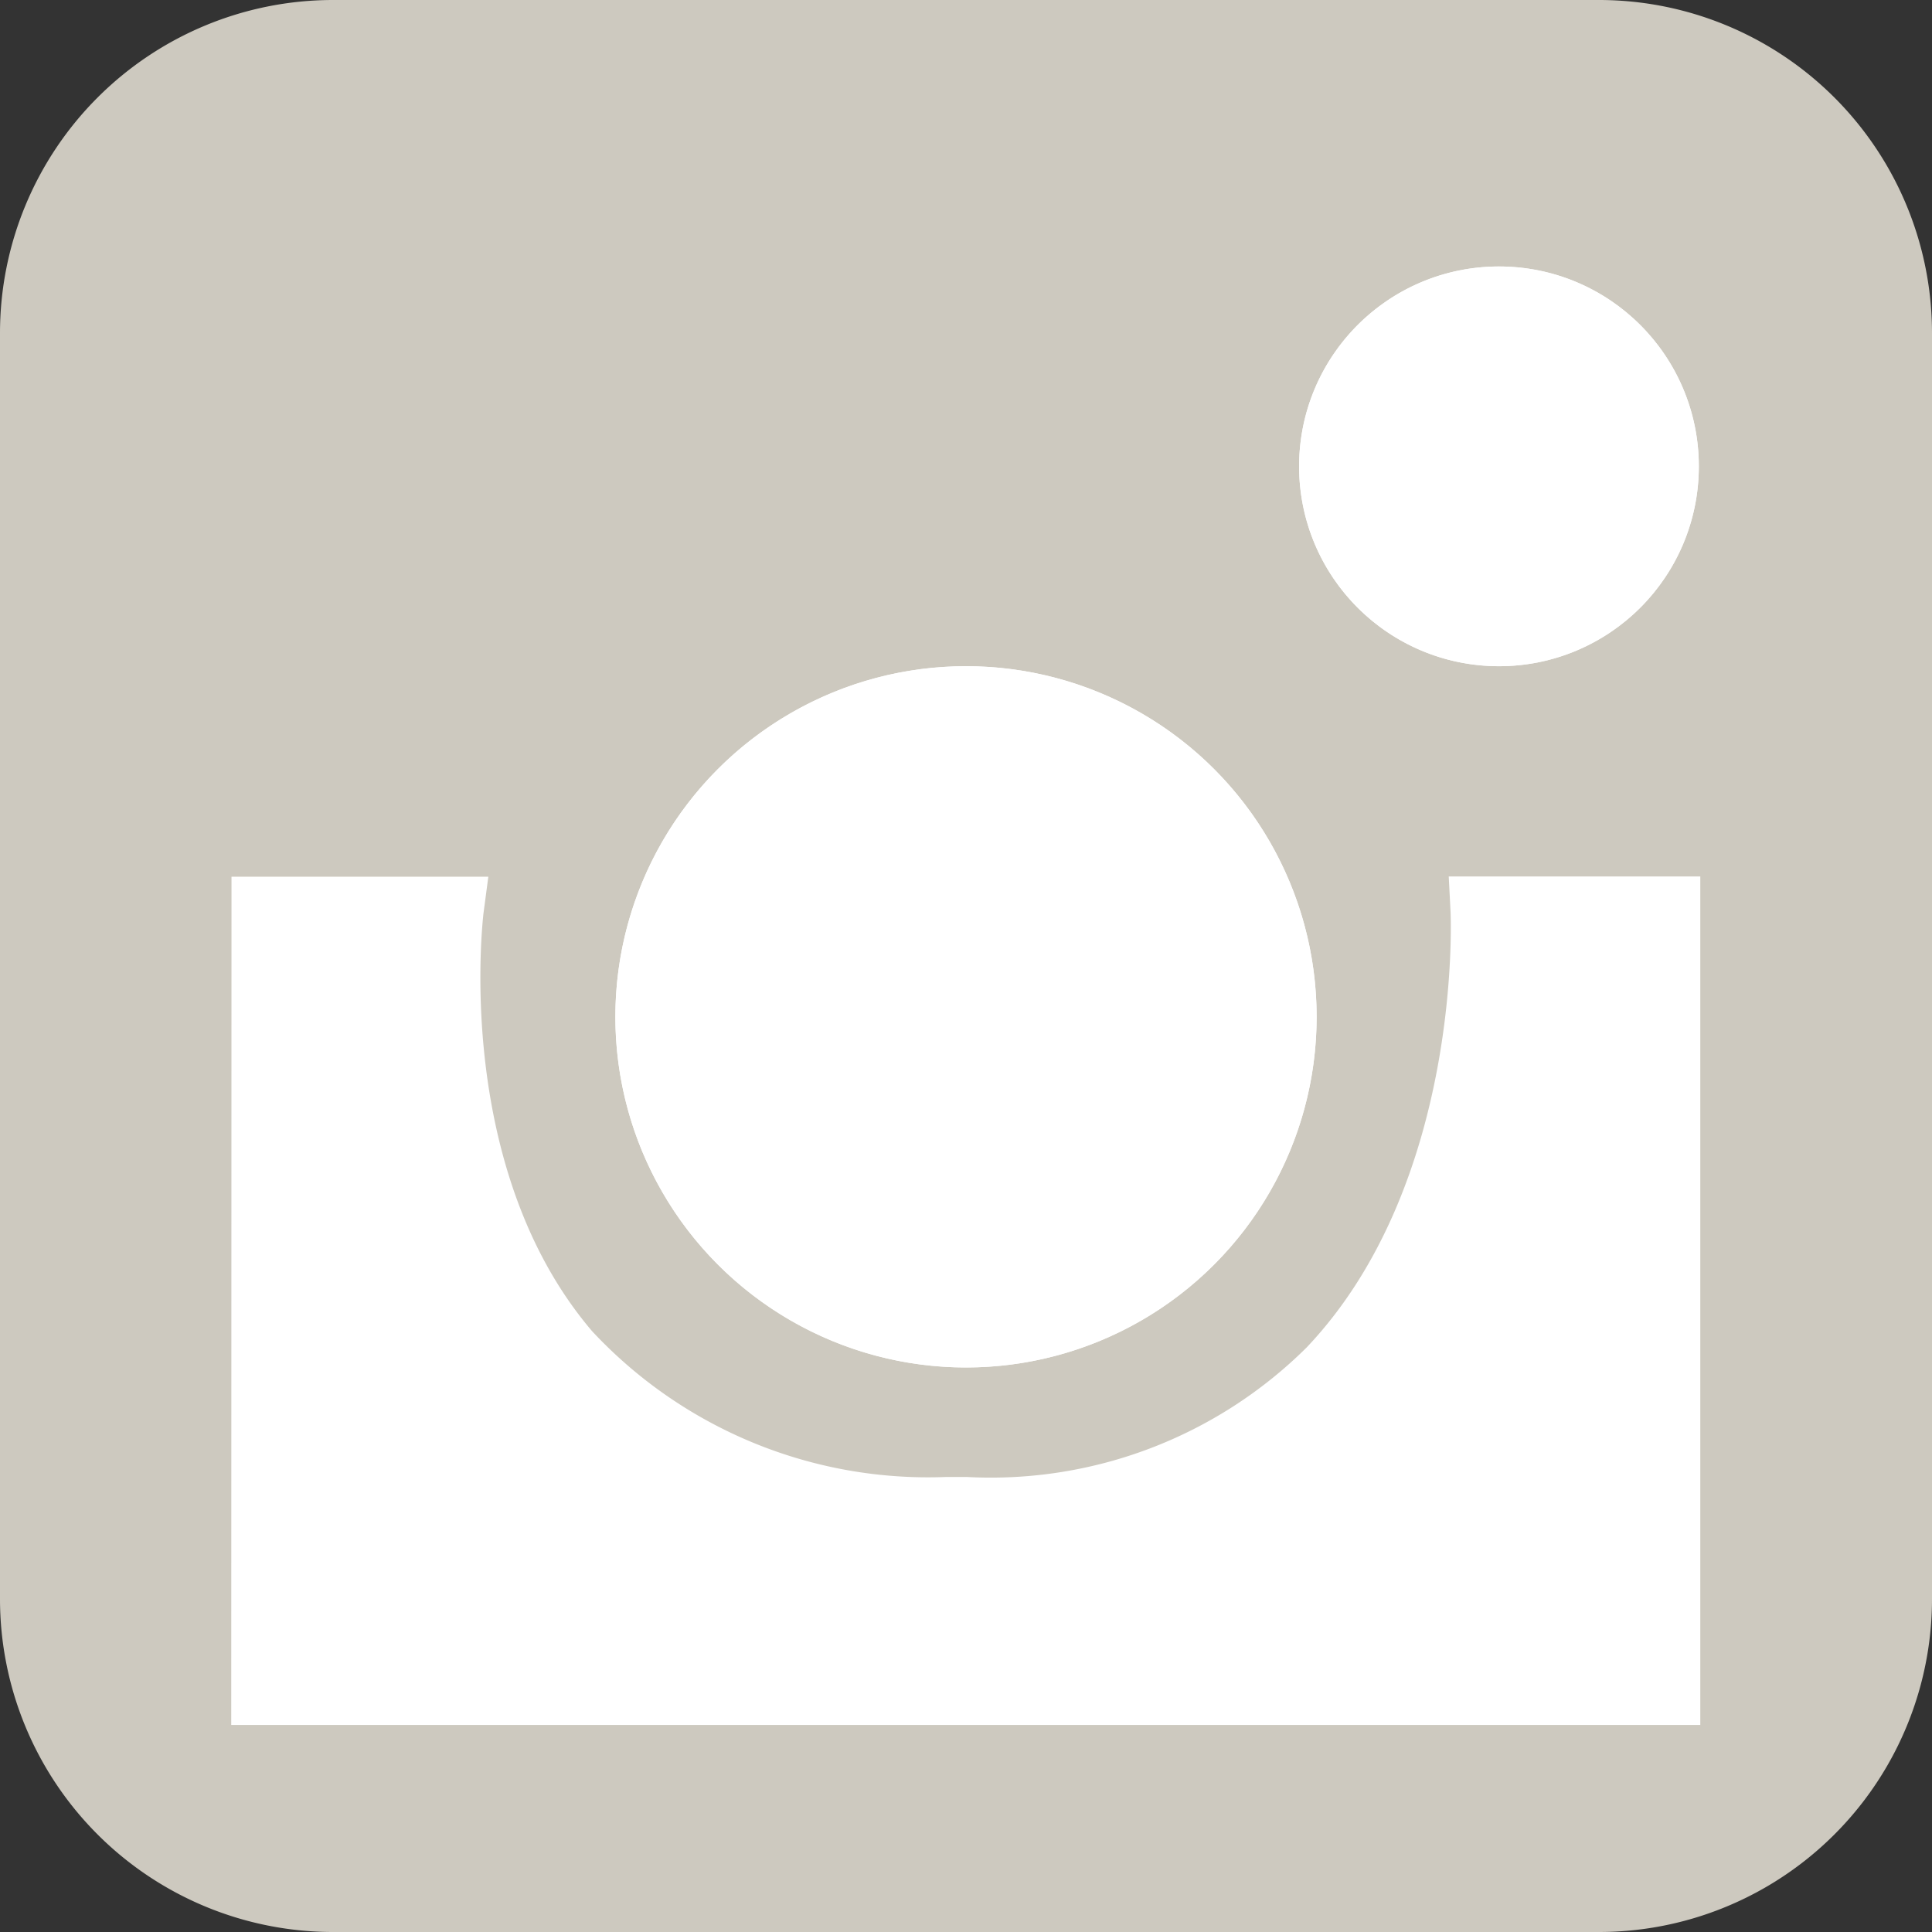
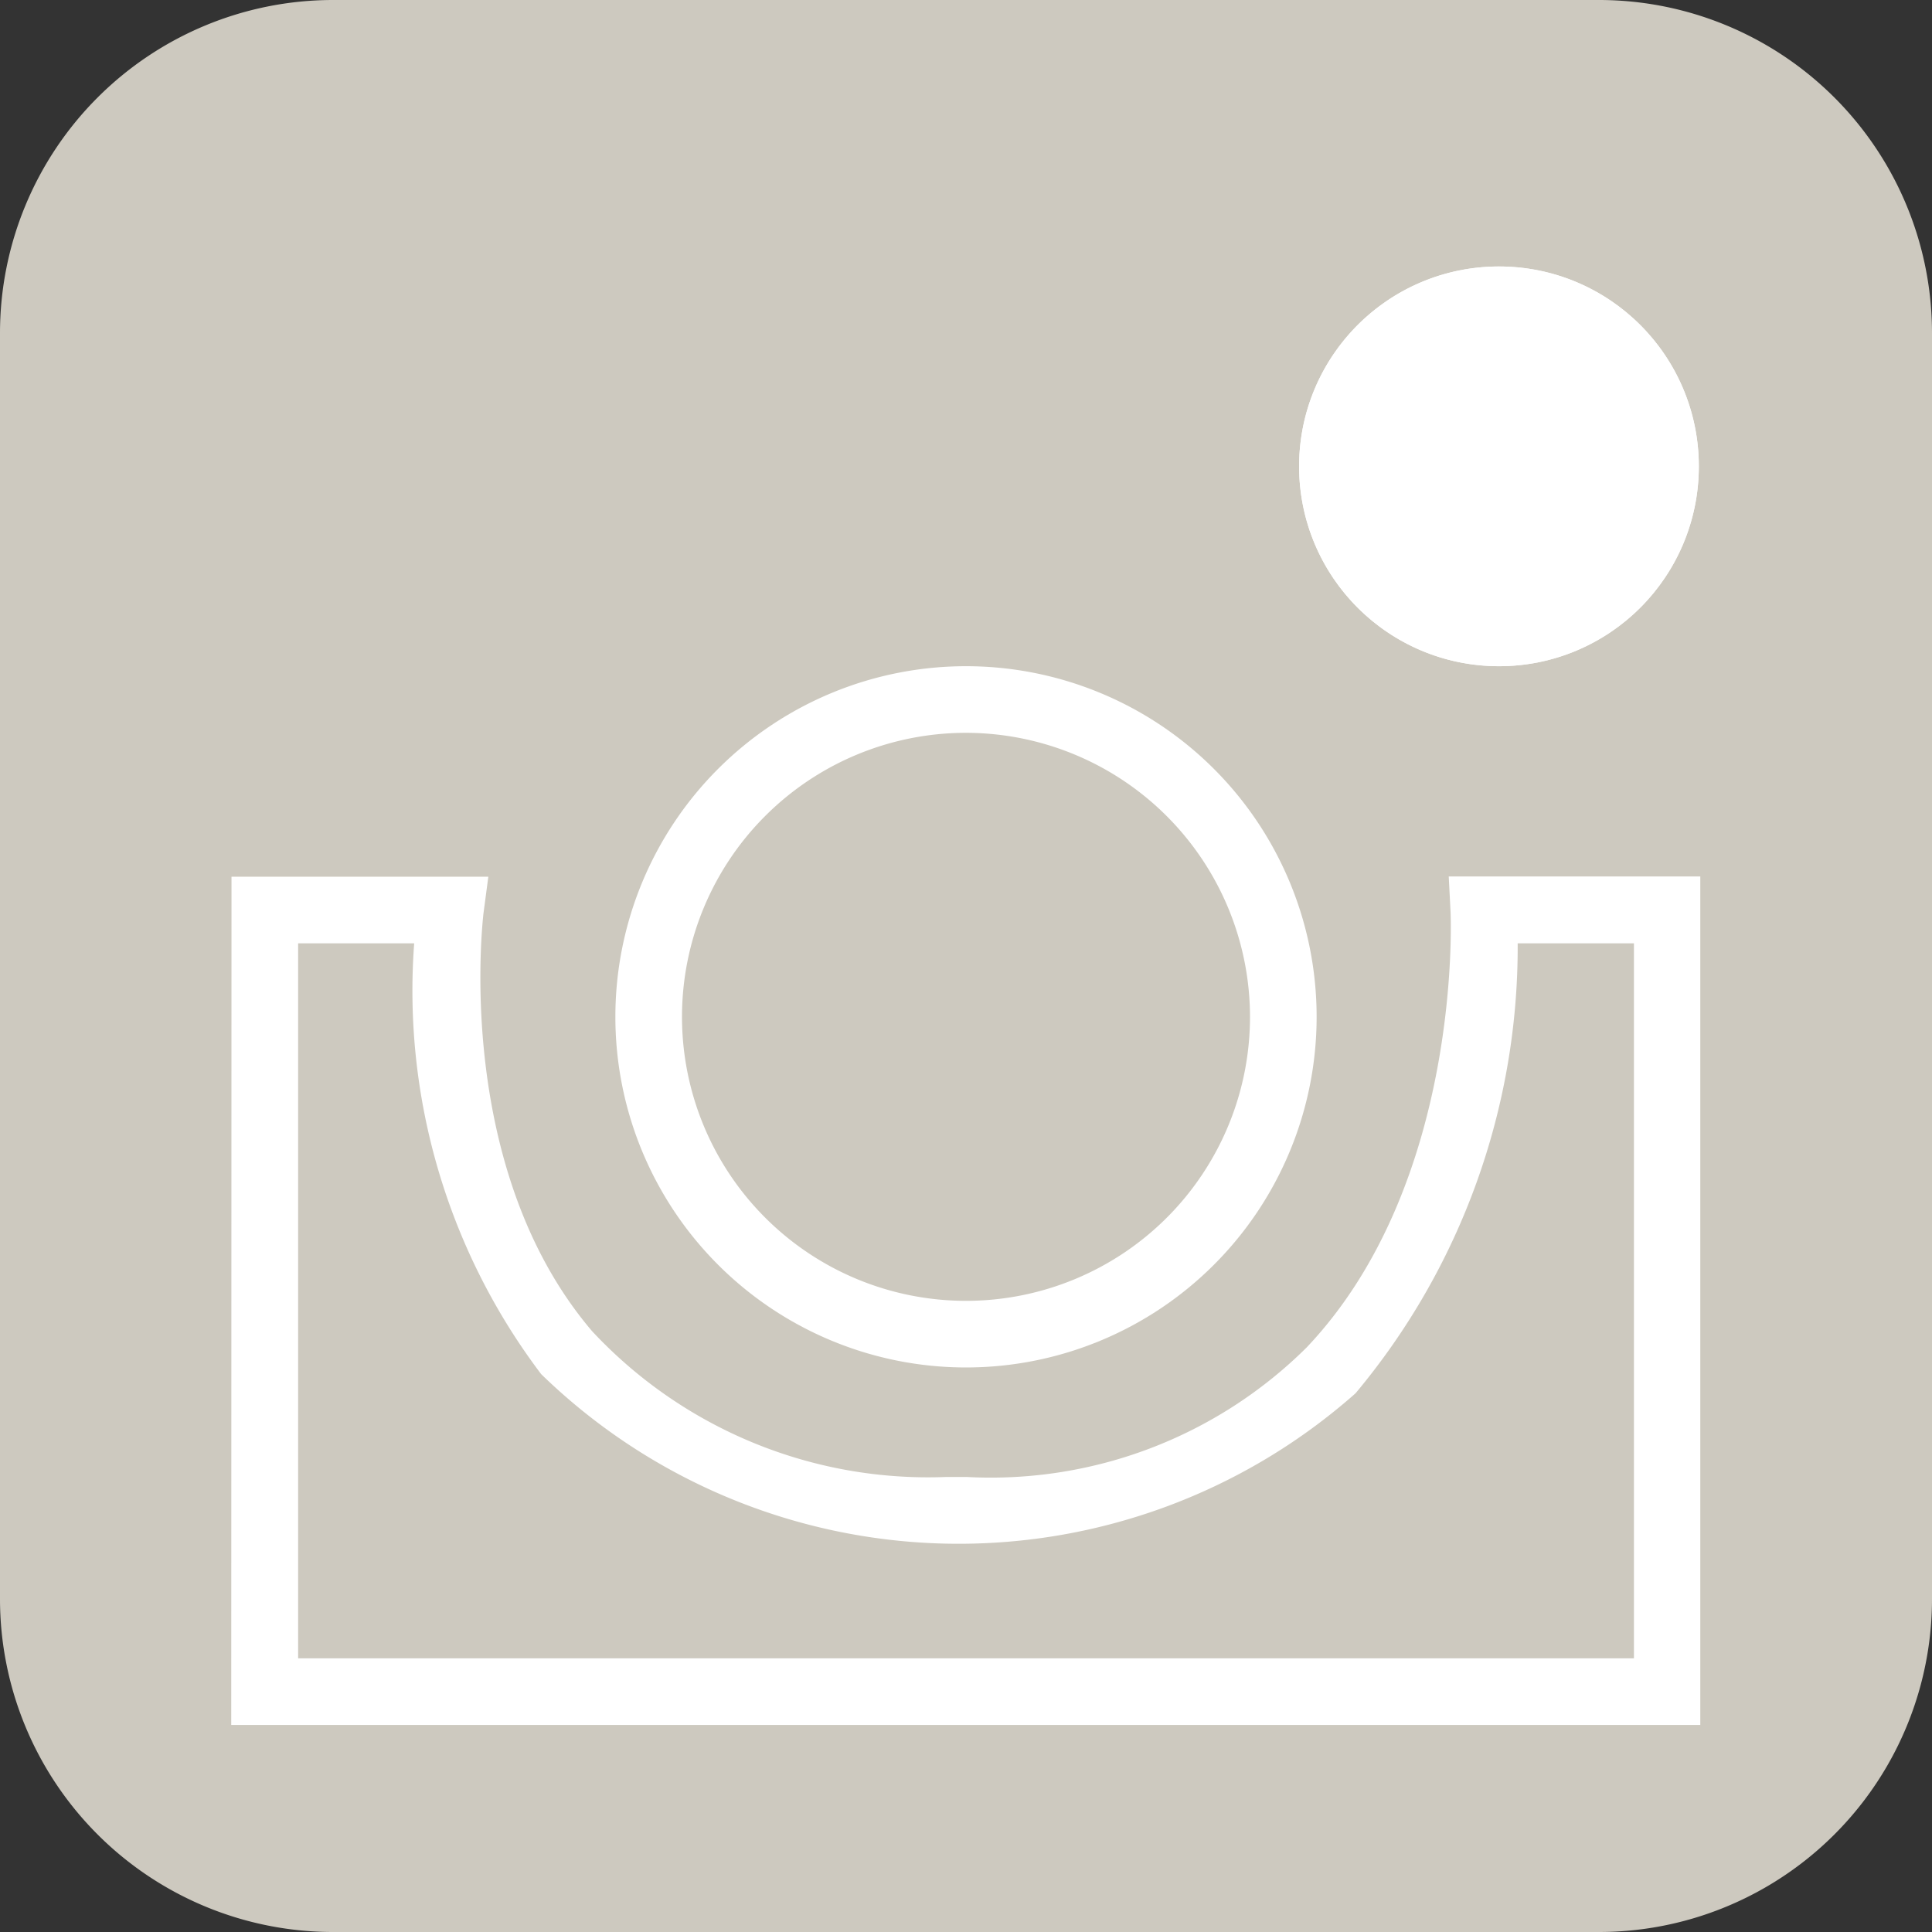
<svg xmlns="http://www.w3.org/2000/svg" width="29" height="29" viewBox="0 0 29 29">
  <rect x="0" y="0" width="29" height="29" fill="#333333" stroke="none" />
  <g id="グループ_425" data-name="グループ 425" transform="translate(-1428 -29)">
    <path id="パス_85" data-name="パス 85" d="M5,0H24a5,5,0,0,1,5,5V24a5,5,0,0,1-5,5H5a5,5,0,0,1-5-5V5A5,5,0,0,1,5,0Z" transform="translate(1428 29)" fill="#cdc9bf" />
    <g id="グループ_33" data-name="グループ 33" transform="translate(67)">
      <circle id="楕円形_31" data-name="楕円形 31" cx="3" cy="3" r="3" transform="translate(1380.5 33)" fill="#fff" />
-       <path id="楕円形_31_-_アウトライン" data-name="楕円形 31 - アウトライン" d="M3,1A2,2,0,1,0,5,3,2,2,0,0,0,3,1M3,0A3,3,0,1,1,0,3,3,3,0,0,1,3,0Z" transform="translate(1380.5 33)" fill="#fff" />
+       <path id="楕円形_31_-_アウトライン" data-name="楕円形 31 - アウトライン" d="M3,1M3,0A3,3,0,1,1,0,3,3,3,0,0,1,3,0Z" transform="translate(1380.5 33)" fill="#fff" />
      <g id="グループ_32" data-name="グループ 32">
-         <path id="パス_13" data-name="パス 13" d="M4404.509,41.66h2.785s-1.168,8.767,7.425,9.01,8.092-9.01,8.092-9.01h2.75V53.392h-21.051Z" transform="translate(-3039.534 1)" fill="#fff" />
        <path id="パス_13_-_アウトライン" data-name="パス 13 - アウトライン" d="M4404.009,41.16h3.855l-.075.566c0,.037-.468,3.792,1.633,6.256a6.894,6.894,0,0,0,5.31,2.188c.105,0,.211,0,.315,0a6.727,6.727,0,0,0,5.1-1.944c2.345-2.471,2.163-6.5,2.16-6.544l-.027-.526h3.776V53.892h-22.051Zm2.742,1h-1.742V52.892h20.051V42.16h-1.745a10.442,10.442,0,0,1-2.434,6.754,8.985,8.985,0,0,1-12.224-.288A9.541,9.541,0,0,1,4406.751,42.16Z" transform="translate(-3039.534 1)" fill="#fff" />
-         <circle id="楕円形_32" data-name="楕円形 32" cx="5.263" cy="5.263" r="5.263" transform="translate(1370.237 39)" fill="#fff" />
        <path id="楕円形_32_-_アウトライン" data-name="楕円形 32 - アウトライン" d="M5.263,1A4.263,4.263,0,1,0,9.526,5.263,4.268,4.268,0,0,0,5.263,1m0-1A5.263,5.263,0,1,1,0,5.263,5.263,5.263,0,0,1,5.263,0Z" transform="translate(1370.237 39)" fill="#fff" />
      </g>
    </g>
  </g>
</svg>